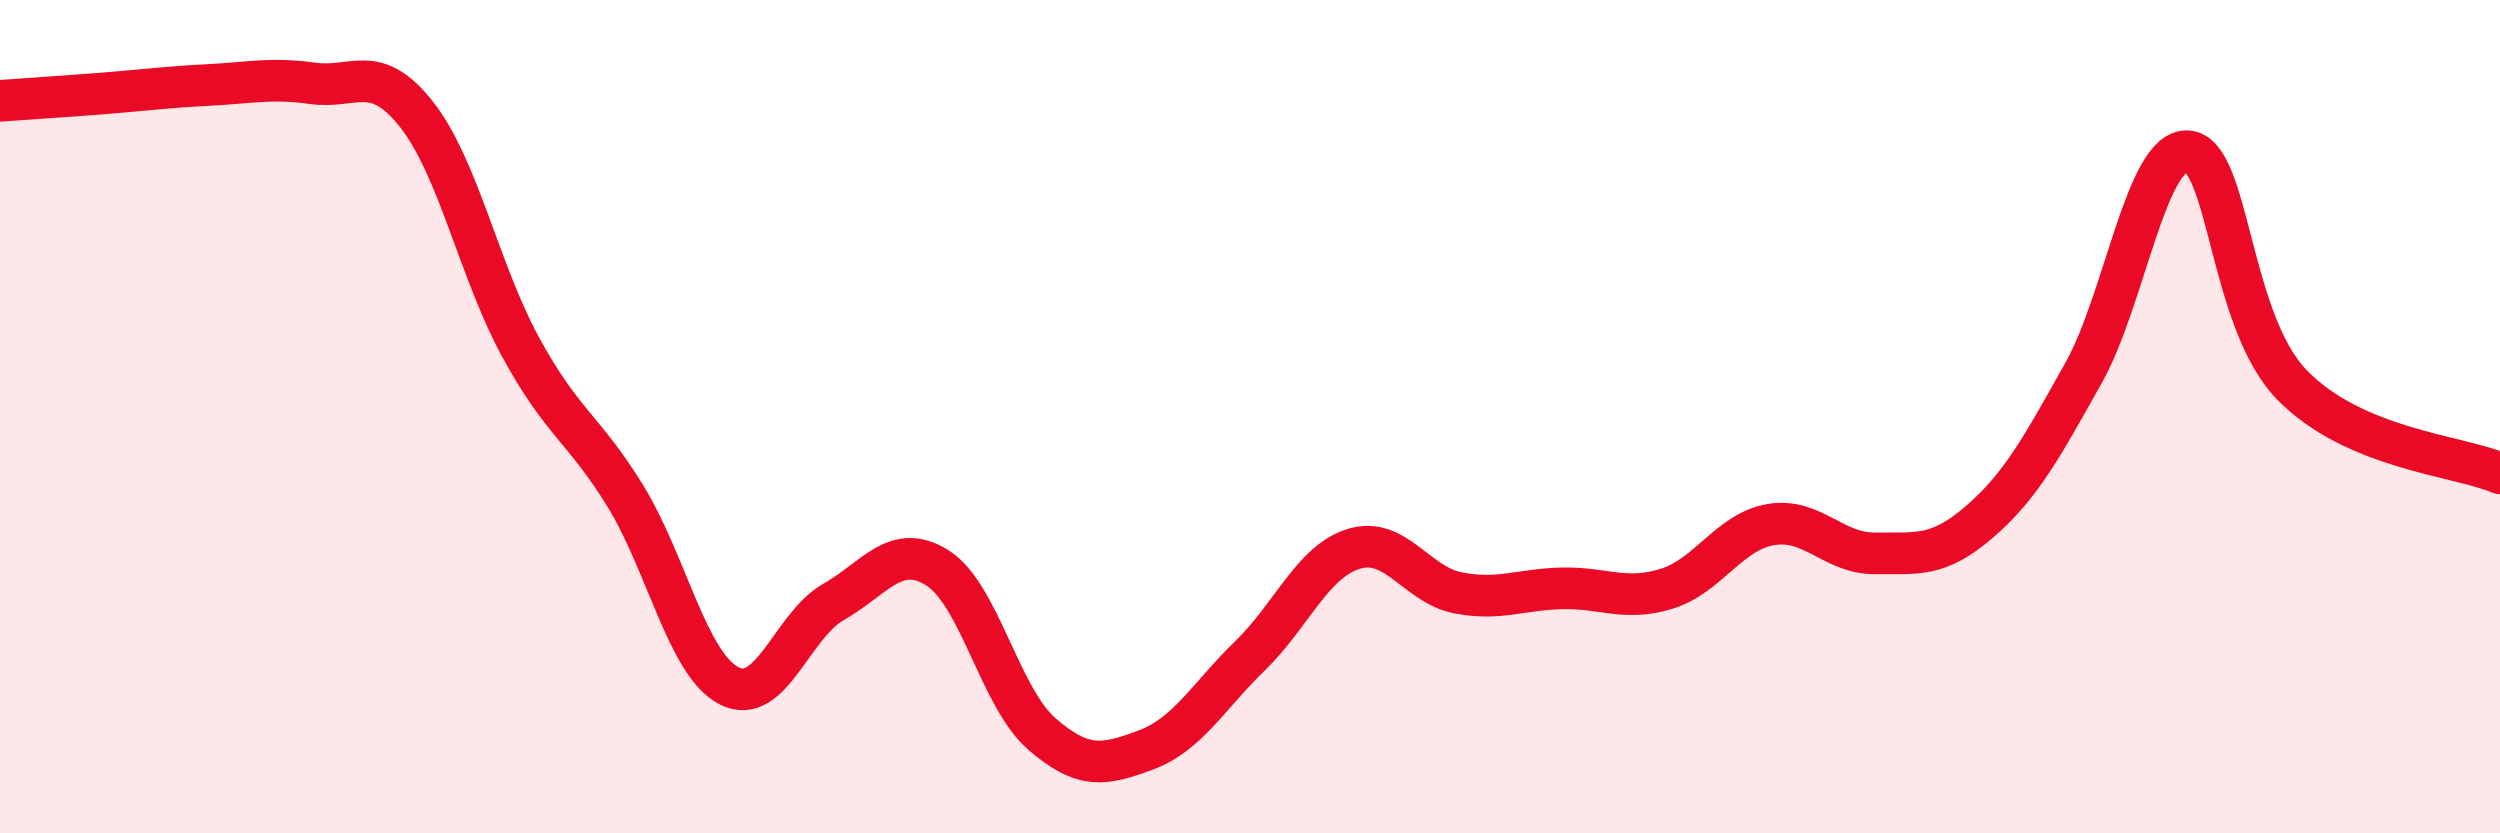
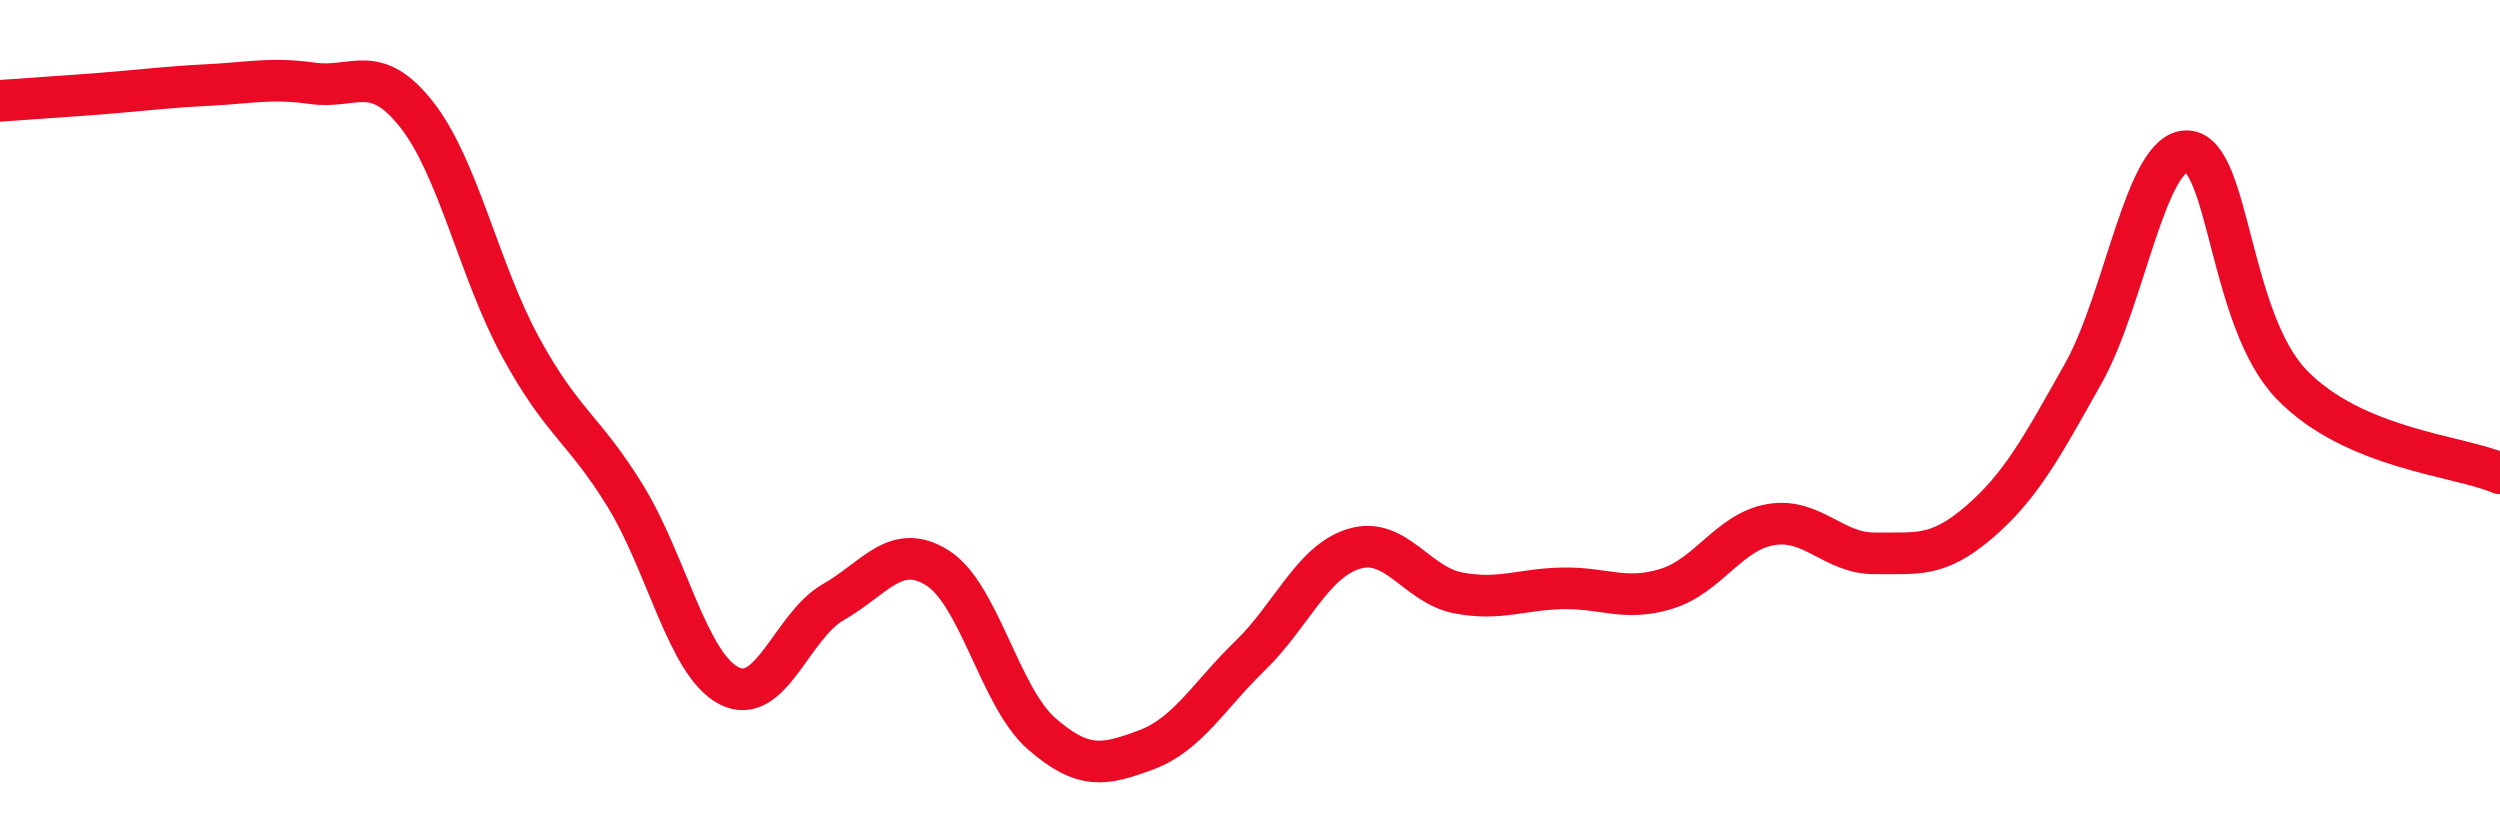
<svg xmlns="http://www.w3.org/2000/svg" width="60" height="20" viewBox="0 0 60 20">
-   <path d="M 0,2.42 C 0.5,2.38 1.5,2.32 2.5,2.24 C 3.5,2.16 4,2.09 5,2.04 C 6,1.99 6.5,1.86 7.5,2 C 8.5,2.14 9,1.48 10,2.75 C 11,4.02 11.5,6.51 12.5,8.34 C 13.5,10.17 14,10.27 15,11.89 C 16,13.51 16.5,15.95 17.5,16.46 C 18.5,16.97 19,15.02 20,14.45 C 21,13.88 21.5,13 22.5,13.63 C 23.5,14.26 24,16.74 25,17.61 C 26,18.48 26.5,18.37 27.5,18 C 28.5,17.63 29,16.71 30,15.74 C 31,14.77 31.5,13.47 32.5,13.17 C 33.5,12.87 34,14.04 35,14.23 C 36,14.42 36.5,14.14 37.5,14.12 C 38.5,14.1 39,14.44 40,14.13 C 41,13.82 41.5,12.76 42.5,12.59 C 43.5,12.42 44,13.29 45,13.28 C 46,13.27 46.5,13.39 47.5,12.53 C 48.5,11.67 49,10.74 50,8.96 C 51,7.18 51.5,3.58 52.5,3.63 C 53.5,3.68 53.5,7.68 55,9.23 C 56.5,10.78 59,10.93 60,11.36L60 20L0 20Z" fill="#EB0A25" opacity="0.1" stroke-linecap="round" stroke-linejoin="round" />
  <path d="M 0,2.42 C 0.5,2.38 1.5,2.32 2.5,2.24 C 3.5,2.16 4,2.09 5,2.04 C 6,1.99 6.5,1.86 7.5,2 C 8.5,2.14 9,1.48 10,2.75 C 11,4.02 11.5,6.51 12.5,8.34 C 13.5,10.17 14,10.27 15,11.89 C 16,13.51 16.5,15.95 17.5,16.46 C 18.5,16.97 19,15.02 20,14.45 C 21,13.88 21.5,13 22.5,13.63 C 23.5,14.26 24,16.74 25,17.61 C 26,18.48 26.5,18.37 27.5,18 C 28.5,17.63 29,16.71 30,15.74 C 31,14.77 31.5,13.47 32.5,13.17 C 33.5,12.87 34,14.04 35,14.23 C 36,14.42 36.5,14.14 37.5,14.12 C 38.5,14.1 39,14.44 40,14.13 C 41,13.82 41.5,12.76 42.5,12.59 C 43.5,12.42 44,13.29 45,13.28 C 46,13.27 46.5,13.39 47.5,12.53 C 48.5,11.67 49,10.74 50,8.96 C 51,7.18 51.5,3.58 52.5,3.63 C 53.5,3.68 53.5,7.68 55,9.23 C 56.5,10.78 59,10.93 60,11.36" stroke="#EB0A25" stroke-width="1" fill="none" stroke-linecap="round" stroke-linejoin="round" />
</svg>